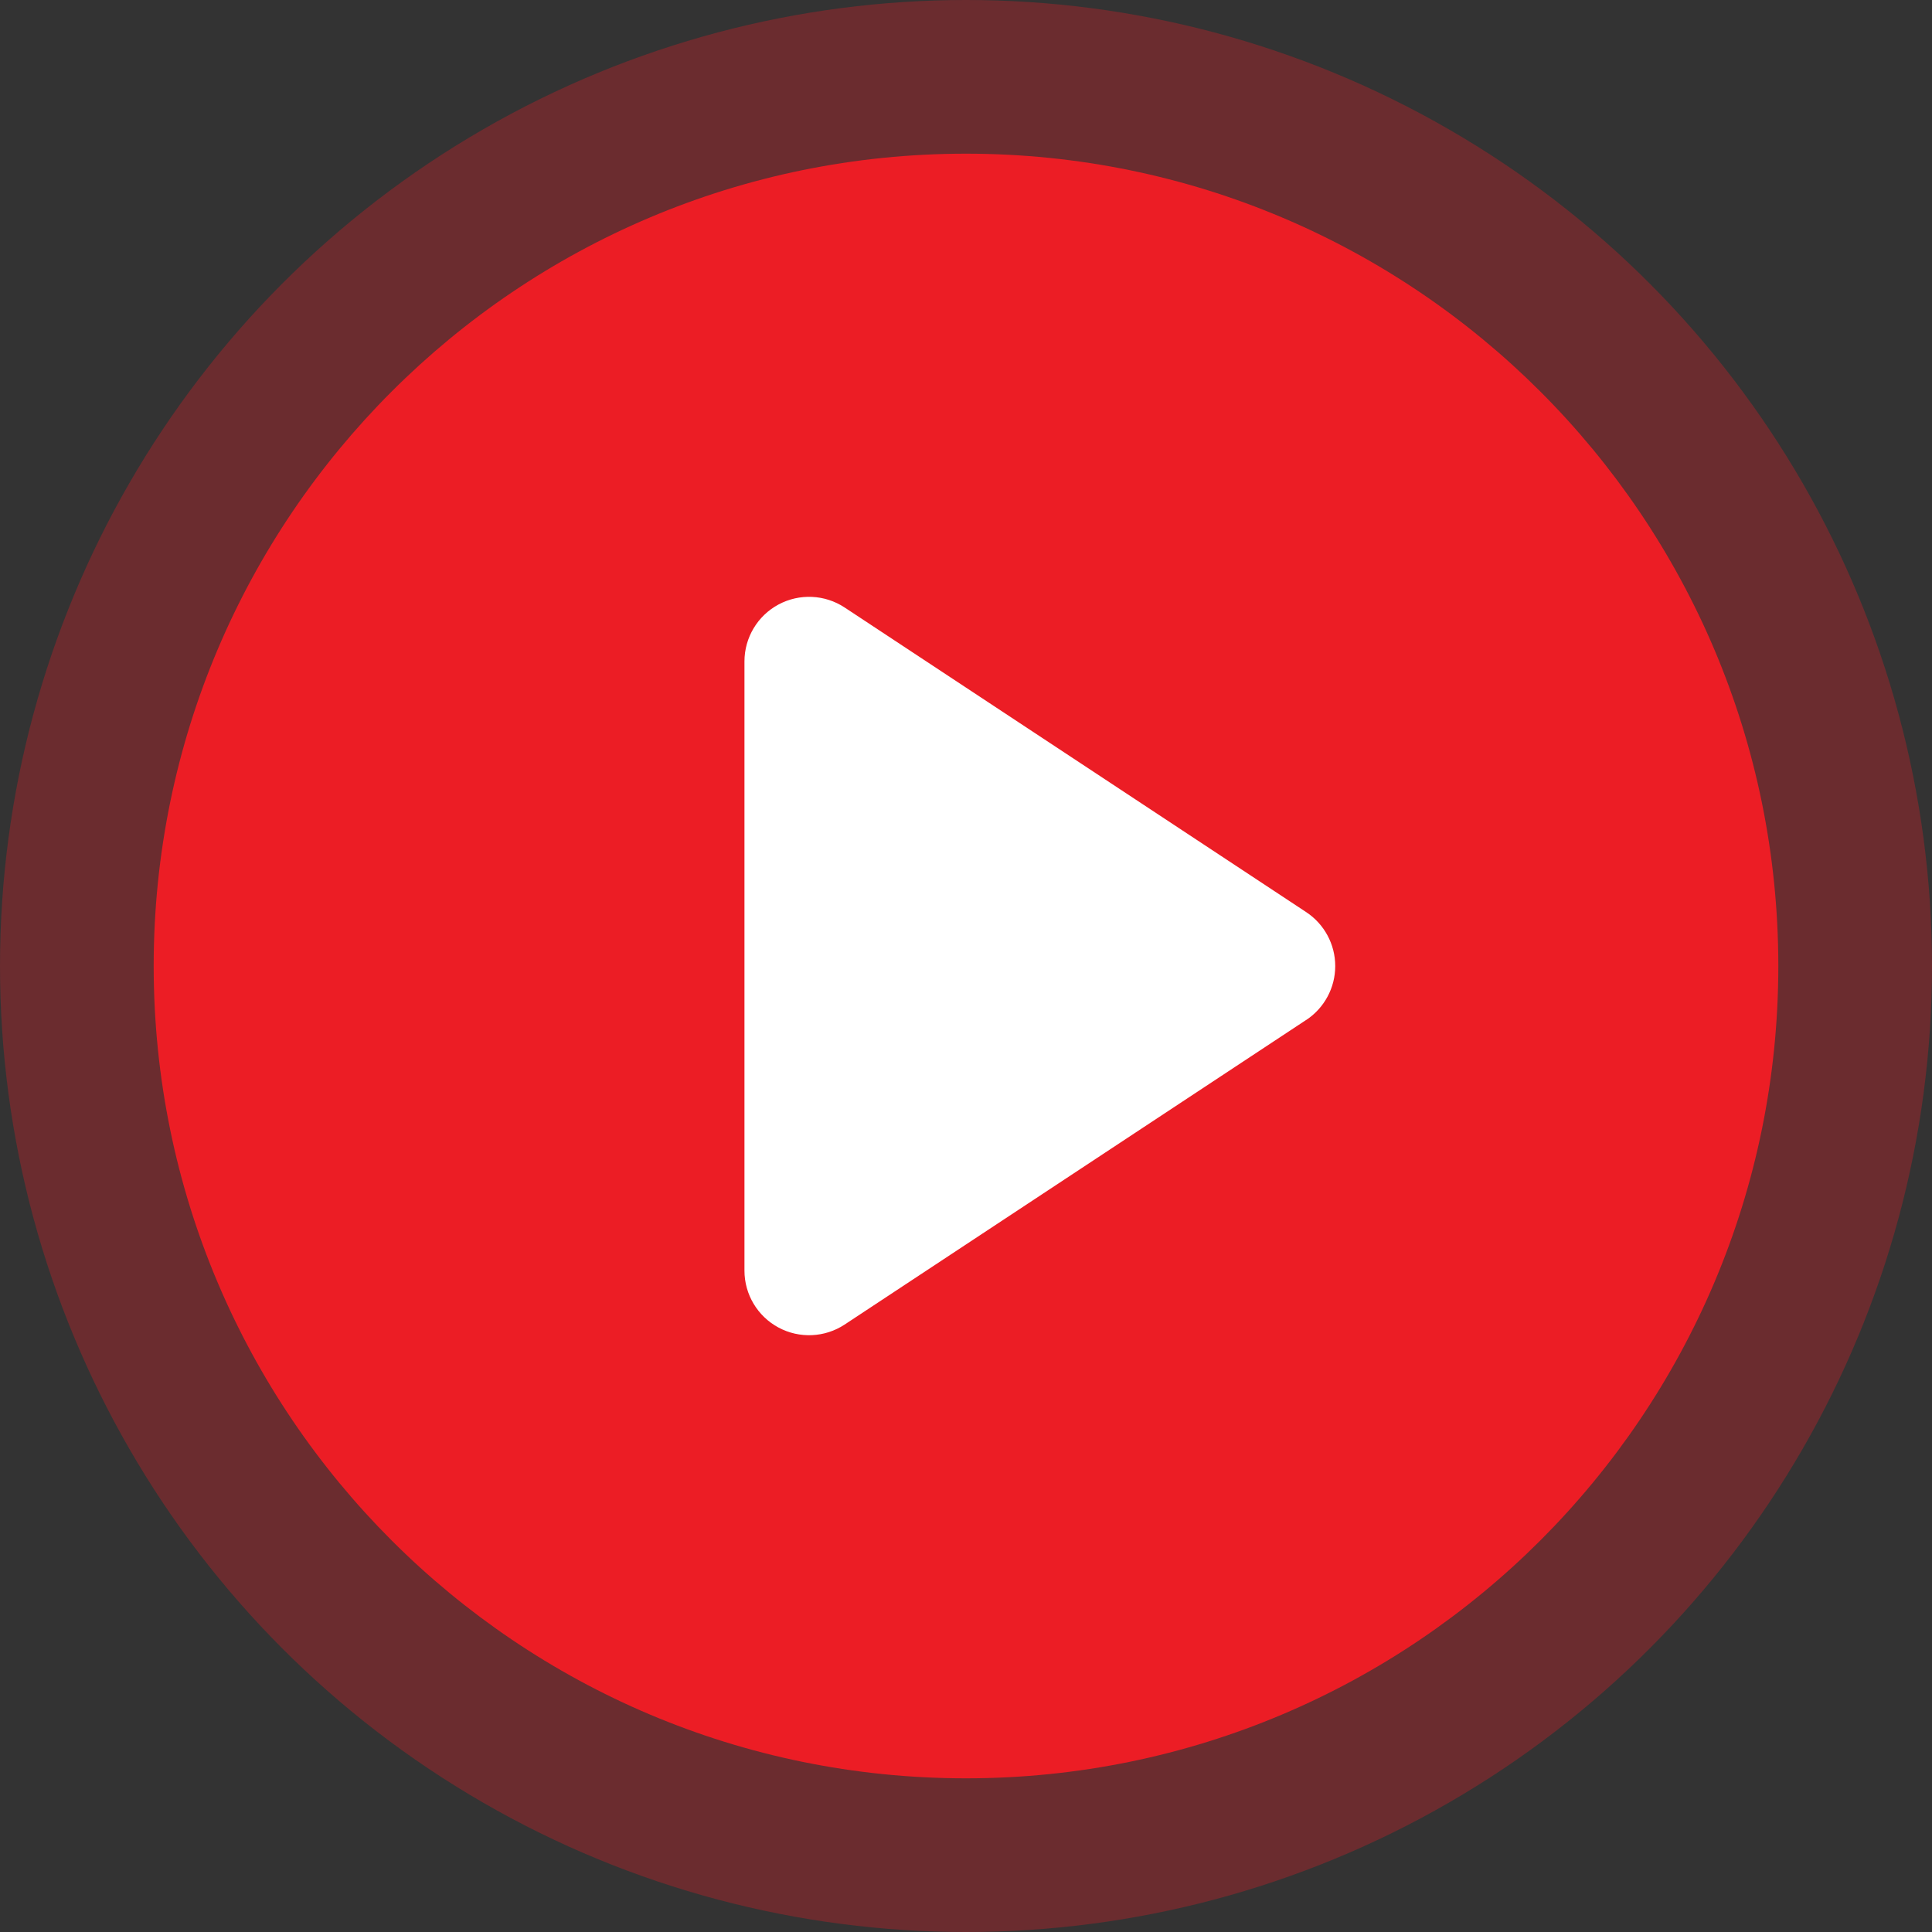
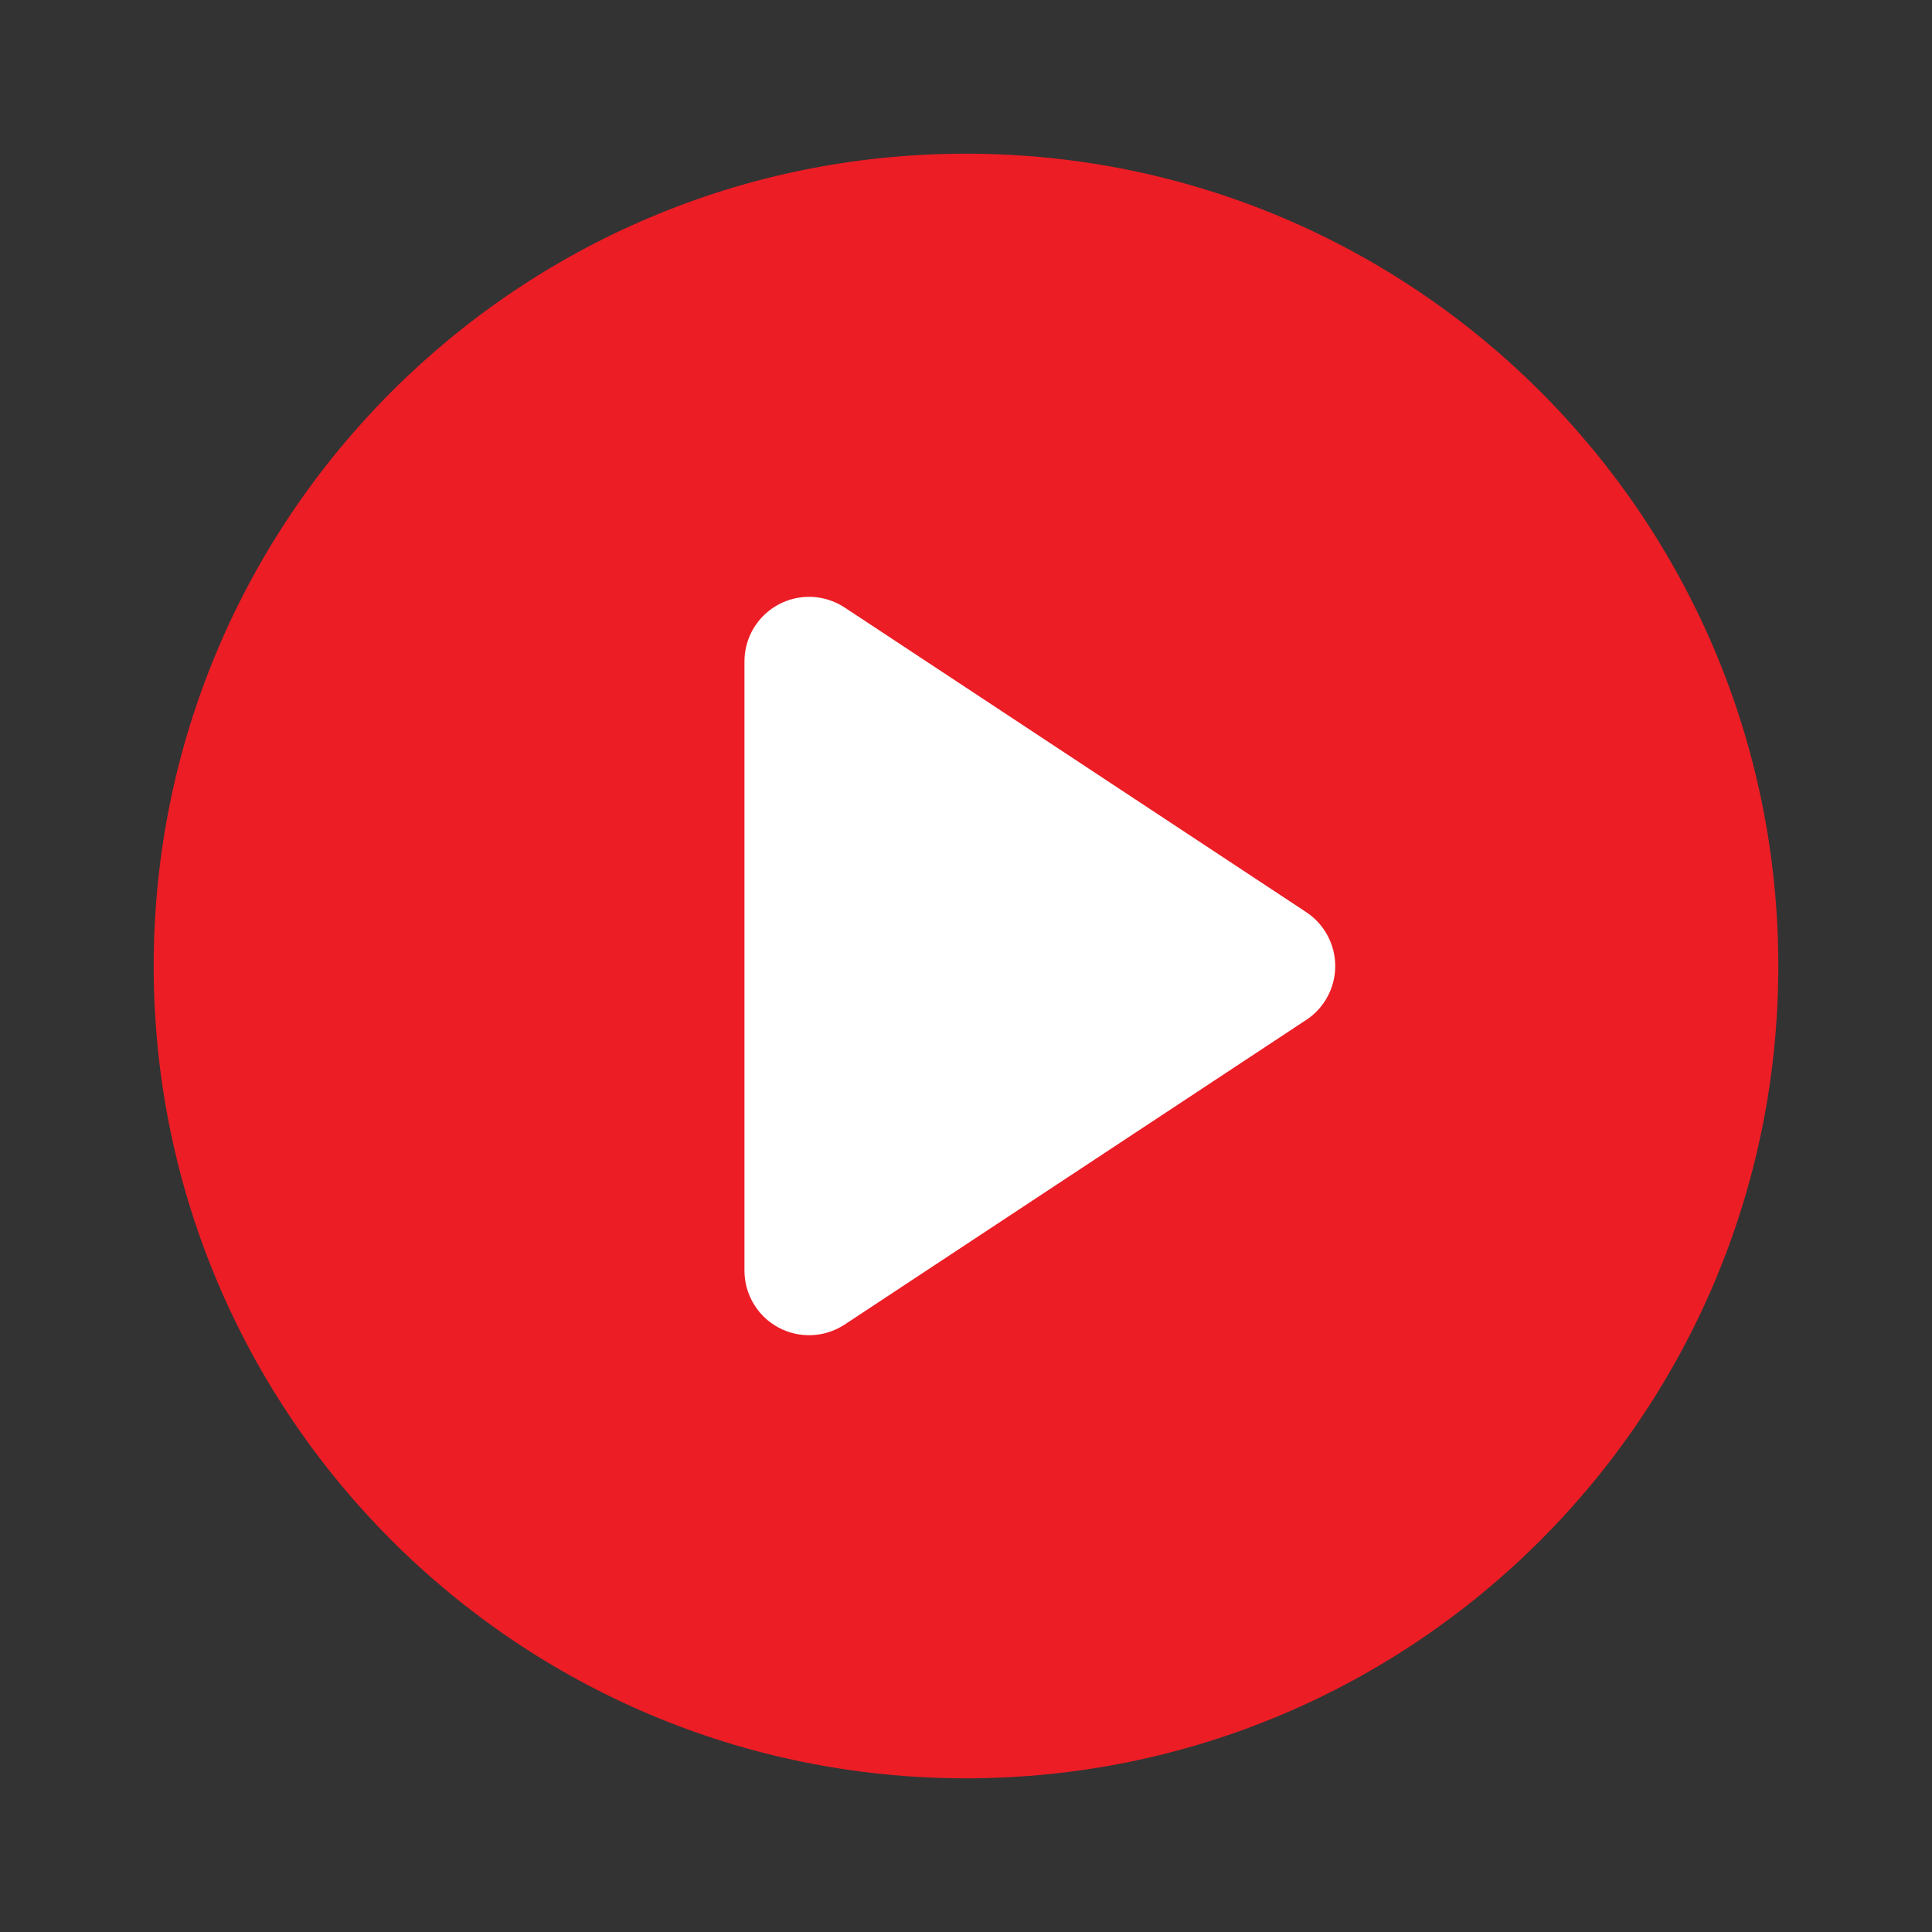
<svg xmlns="http://www.w3.org/2000/svg" width="88px" height="88px" viewBox="0 0 88 88" version="1.1">
  <rect x="0" y="0" width="88" height="88" fill="#333333" stroke="none" />
  <title>24gf-playCircle</title>
  <g id="小臺北●城記" stroke="none" stroke-width="1" fill="none" fill-rule="evenodd">
    <g id="小臺北城記" transform="translate(-1485, -619)">
      <g id="24gf-playCircle" transform="translate(1485, 619)">
-         <circle id="椭圆形" fill="#EC1D25" opacity="0.3" cx="44" cy="44" r="44" />
        <path d="M44,7 C23.565,7 7,23.565 7,44 C7,64.435 23.565,81 44,81 C64.435,81 81,64.435 81,44 C81,23.565 64.435,7 44,7 Z" id="路径" fill="#EC1D25" fill-rule="nonzero" />
        <path d="M59.495,46.457 L38.472,60.332 C37.568,60.927 36.41,60.979 35.457,60.466 C34.504,59.953 33.909,58.958 33.909,57.875 L33.909,30.128 C33.909,29.045 34.504,28.049 35.457,27.536 C36.411,27.023 37.569,27.075 38.473,27.671 L59.496,41.546 C60.321,42.091 60.818,43.014 60.818,44.003 C60.818,44.992 60.321,45.914 59.496,46.459 L59.495,46.457 Z" id="路径" fill="#FFFFFF" fill-rule="nonzero" />
      </g>
    </g>
  </g>
</svg>